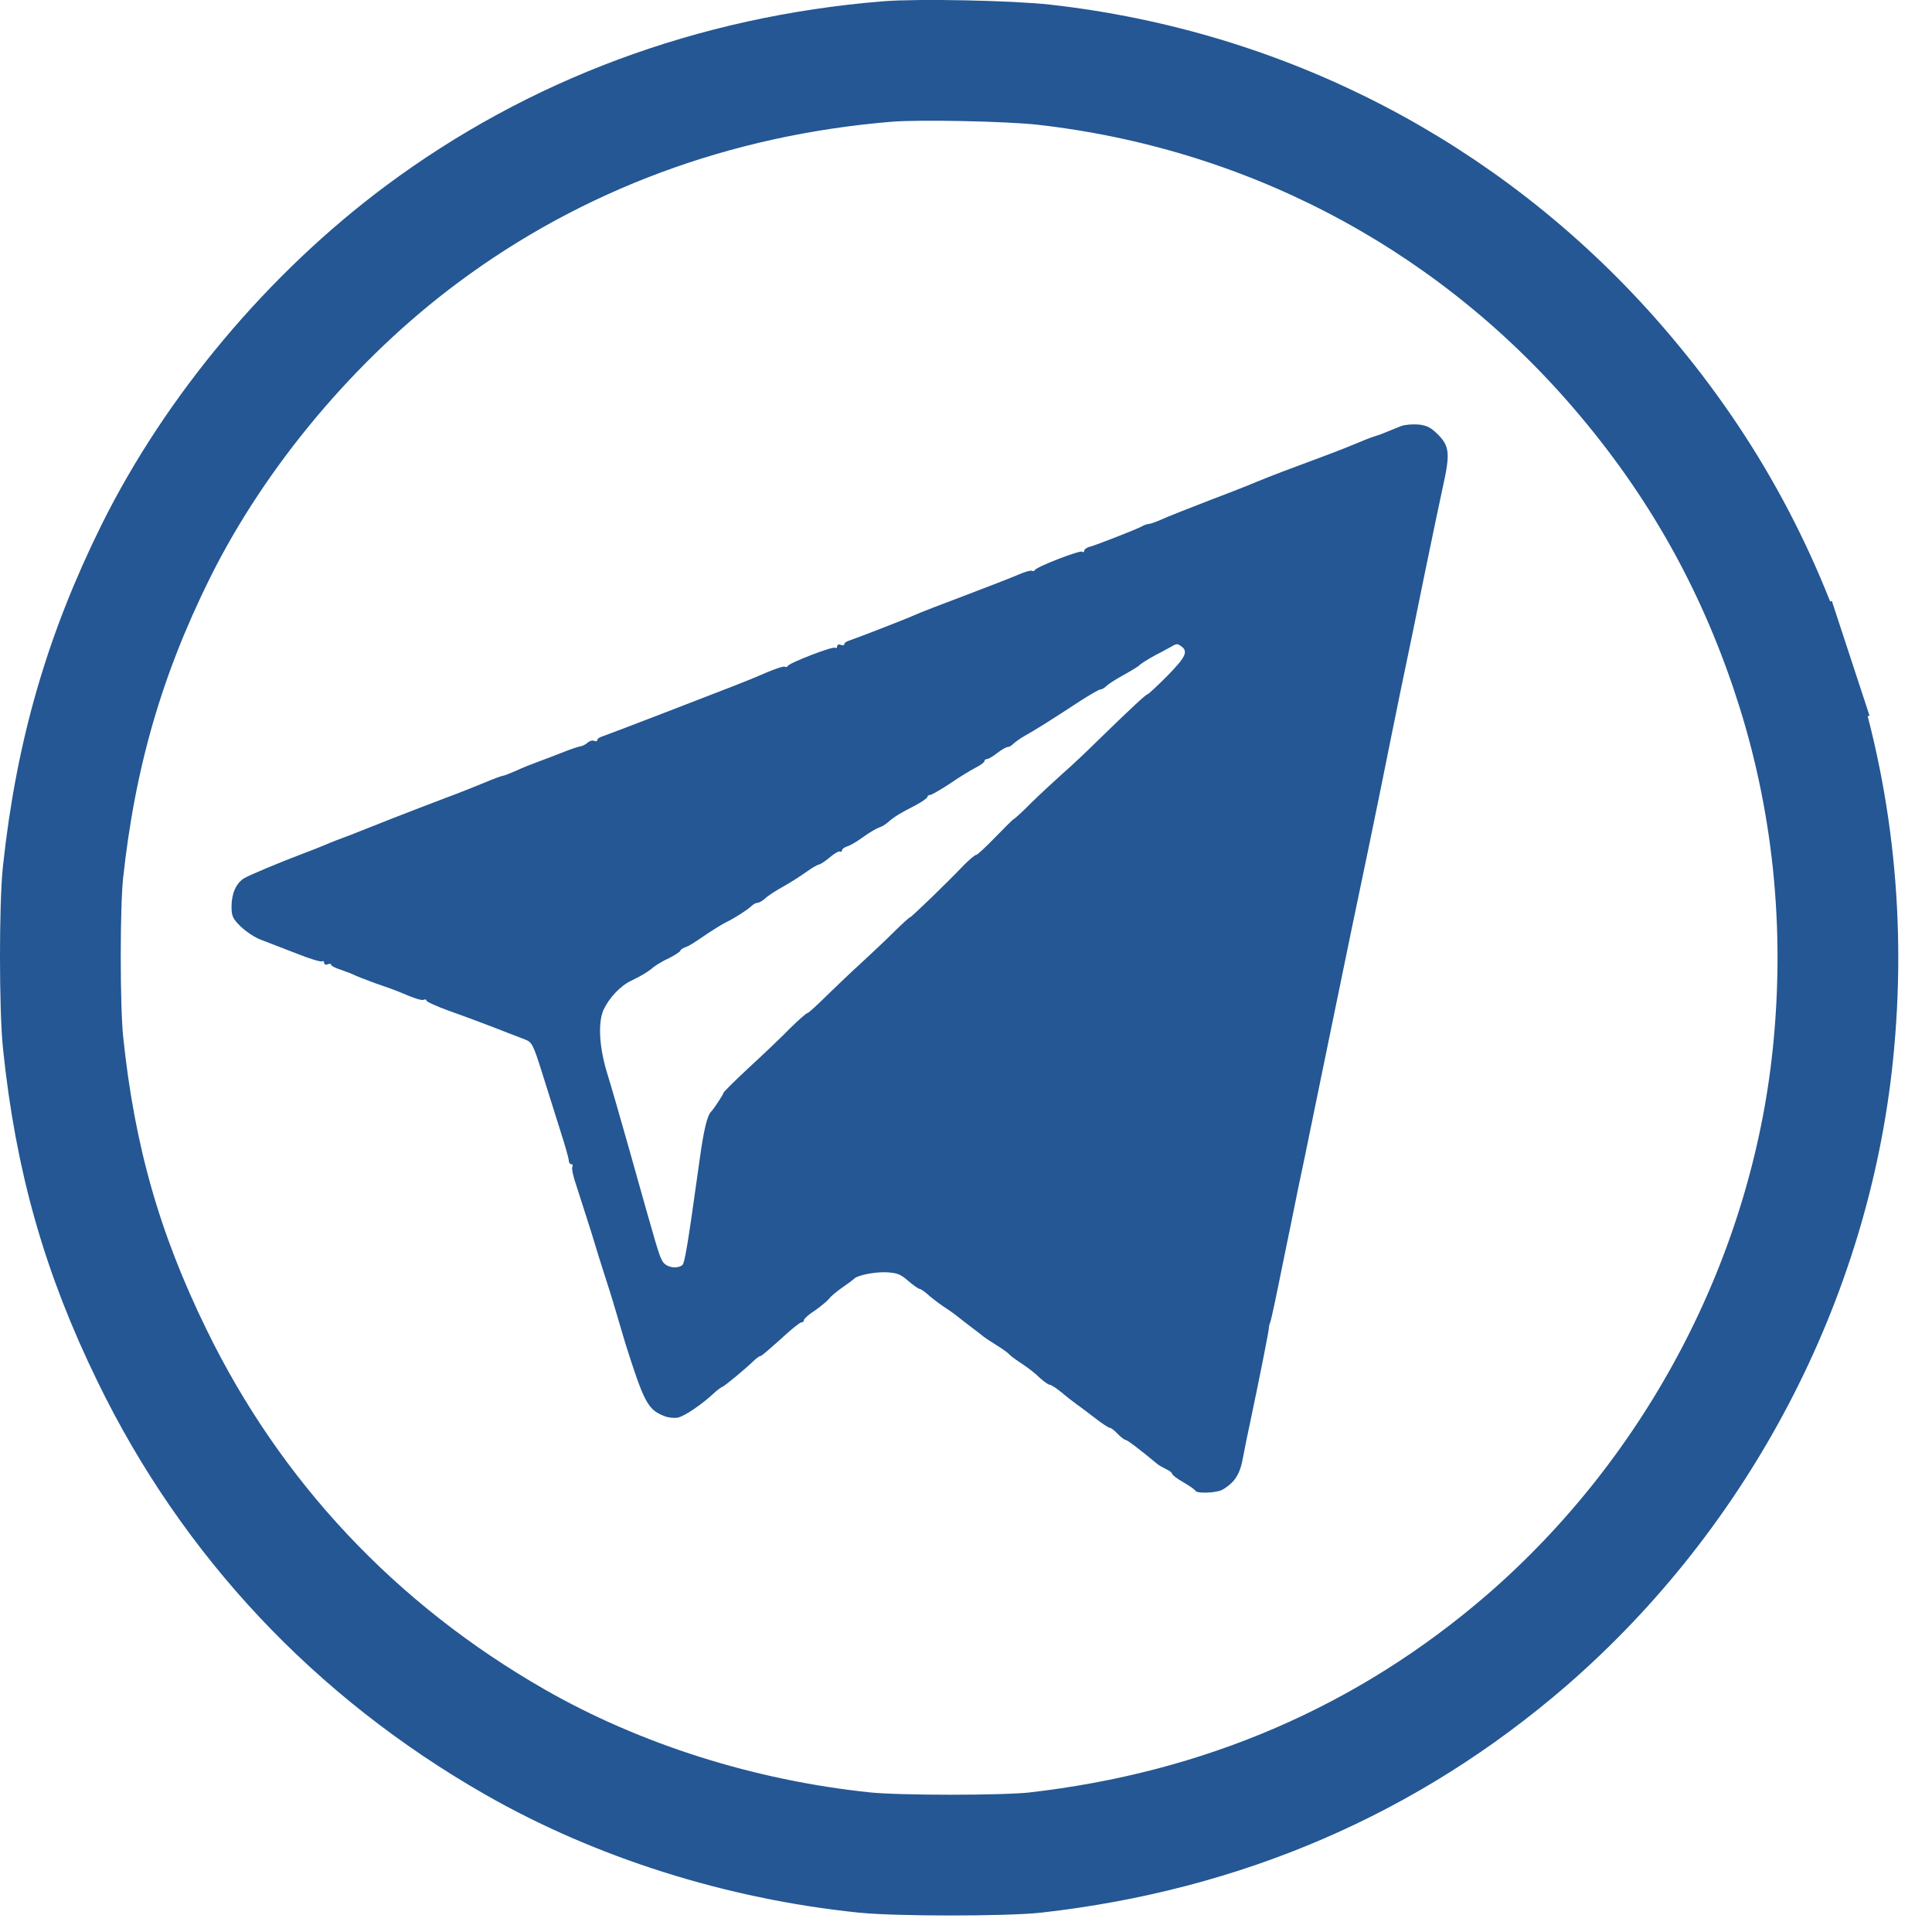
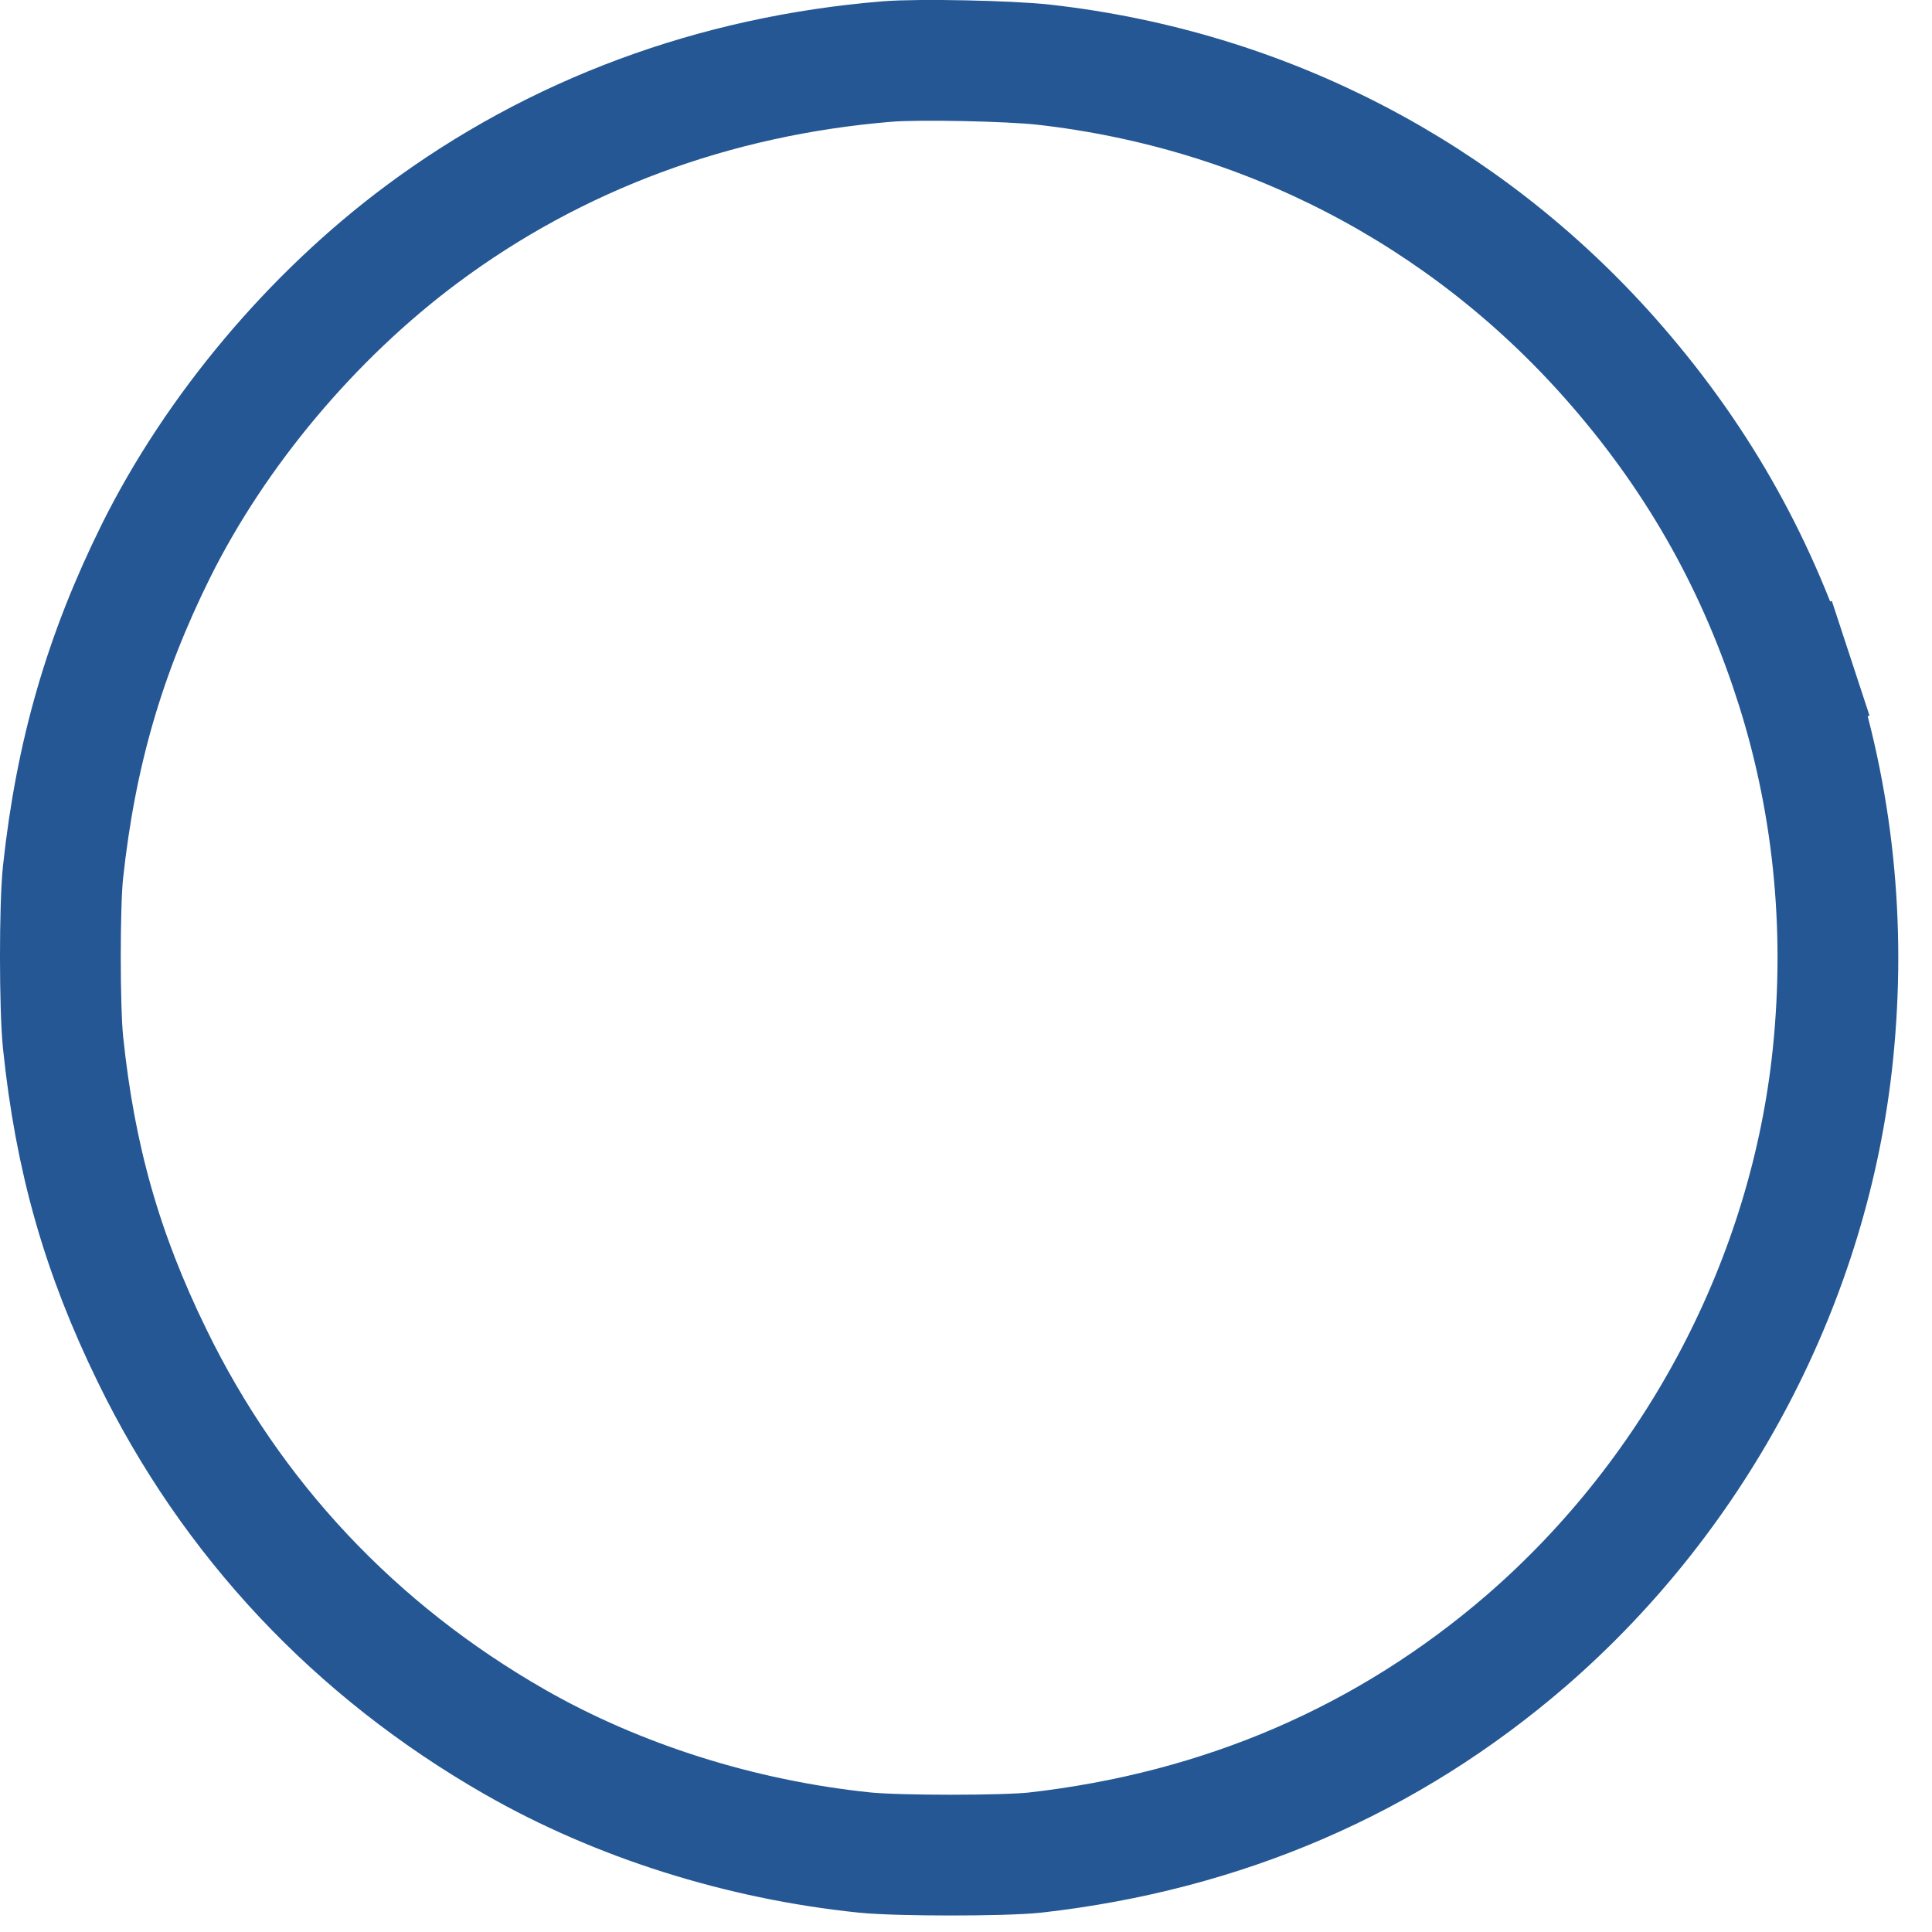
<svg xmlns="http://www.w3.org/2000/svg" width="32" height="32" viewBox="0 0 32 32" fill="none">
  <path d="M14.696 1.019L14.695 1.019C11.822 1.255 9.197 2.235 6.989 3.879C5.166 5.236 3.573 7.135 2.582 9.128C1.731 10.846 1.256 12.483 1.044 14.445C0.985 14.992 0.985 16.7 1.045 17.272L1.045 17.272C1.245 19.192 1.69 20.757 2.518 22.452L2.519 22.454C3.834 25.157 5.884 27.339 8.529 28.853C10.227 29.825 12.259 30.471 14.322 30.684C14.887 30.741 16.621 30.74 17.14 30.685C20.258 30.333 22.993 29.15 25.285 27.17C28.128 24.706 29.976 21.174 30.358 17.471C30.58 15.32 30.358 13.21 29.703 11.215L30.653 10.903L29.703 11.215C29.049 9.225 28.06 7.506 26.67 5.935C24.247 3.199 20.945 1.485 17.295 1.072C16.719 1.007 15.203 0.977 14.696 1.019Z" stroke="#245793" stroke-width="2" />
-   <path d="M23.21 7.056C23.147 7.08 23.041 7.124 22.974 7.151C22.911 7.179 22.812 7.215 22.757 7.231C22.702 7.247 22.553 7.306 22.423 7.362C22.203 7.453 22.045 7.513 21.255 7.807C21.089 7.87 20.896 7.946 20.822 7.977C20.751 8.009 20.401 8.148 20.043 8.283C19.685 8.422 19.319 8.565 19.228 8.609C19.138 8.648 19.044 8.68 19.02 8.68C19 8.68 18.949 8.696 18.91 8.72C18.831 8.764 18.174 9.022 18.048 9.057C17.997 9.069 17.958 9.101 17.958 9.121C17.958 9.145 17.942 9.153 17.922 9.137C17.879 9.113 17.159 9.391 17.14 9.443C17.132 9.458 17.112 9.466 17.092 9.454C17.077 9.443 16.974 9.47 16.868 9.518C16.766 9.562 16.368 9.717 15.991 9.86C15.613 10.002 15.232 10.149 15.145 10.189C14.976 10.265 14.165 10.578 14.055 10.614C14.016 10.626 13.984 10.65 13.984 10.67C13.984 10.69 13.957 10.693 13.925 10.681C13.894 10.666 13.866 10.678 13.866 10.705C13.866 10.729 13.851 10.741 13.831 10.729C13.792 10.701 13.064 10.983 13.048 11.031C13.04 11.047 13.017 11.055 13.001 11.043C12.981 11.031 12.848 11.075 12.698 11.138C12.553 11.202 12.309 11.301 12.155 11.361C12.006 11.42 11.463 11.627 10.955 11.825C10.448 12.02 9.999 12.191 9.964 12.202C9.925 12.214 9.893 12.238 9.893 12.258C9.893 12.278 9.869 12.282 9.838 12.27C9.81 12.258 9.759 12.274 9.732 12.302C9.7 12.329 9.649 12.357 9.618 12.361C9.586 12.365 9.46 12.405 9.342 12.453C9.224 12.5 9.035 12.572 8.929 12.611C8.819 12.651 8.646 12.719 8.548 12.766C8.445 12.81 8.347 12.85 8.327 12.85C8.308 12.85 8.162 12.905 8.001 12.973C7.84 13.04 7.548 13.155 7.352 13.227C7.155 13.302 6.781 13.445 6.526 13.545C6.266 13.648 5.943 13.775 5.802 13.831C5.66 13.882 5.467 13.957 5.369 14.001C5.271 14.041 5.121 14.101 5.035 14.132C4.614 14.291 4.122 14.498 4.039 14.549C3.909 14.633 3.835 14.803 3.835 15.014C3.835 15.173 3.854 15.216 3.988 15.347C4.075 15.431 4.228 15.534 4.334 15.57C4.437 15.609 4.696 15.709 4.909 15.792C5.125 15.88 5.314 15.935 5.334 15.923C5.353 15.911 5.369 15.923 5.369 15.947C5.369 15.975 5.397 15.987 5.428 15.971C5.459 15.959 5.487 15.963 5.487 15.983C5.487 15.999 5.562 16.038 5.656 16.066C5.747 16.098 5.841 16.134 5.861 16.145C5.884 16.161 6.042 16.221 6.215 16.285C6.388 16.344 6.565 16.408 6.608 16.427C6.876 16.543 6.994 16.578 7.025 16.558C7.045 16.547 7.061 16.555 7.061 16.57C7.061 16.59 7.226 16.666 7.423 16.737C7.812 16.876 8.209 17.027 8.437 17.118C8.512 17.146 8.63 17.19 8.697 17.218C8.811 17.261 8.831 17.297 8.984 17.785C9.075 18.075 9.209 18.5 9.283 18.735C9.358 18.969 9.421 19.187 9.421 19.223C9.421 19.255 9.441 19.283 9.464 19.283C9.484 19.283 9.492 19.302 9.48 19.326C9.464 19.35 9.496 19.497 9.551 19.652C9.602 19.811 9.712 20.152 9.795 20.414C9.873 20.676 9.972 20.99 10.011 21.109C10.05 21.228 10.141 21.514 10.208 21.744C10.275 21.975 10.345 22.205 10.361 22.261C10.664 23.218 10.731 23.345 10.987 23.448C11.054 23.48 11.164 23.492 11.227 23.48C11.341 23.456 11.62 23.265 11.821 23.079C11.876 23.027 11.939 22.98 11.962 22.972C12.006 22.956 12.36 22.662 12.497 22.527C12.537 22.491 12.58 22.459 12.6 22.459C12.615 22.459 12.761 22.332 12.93 22.181C13.095 22.026 13.249 21.903 13.272 21.903C13.296 21.903 13.316 21.887 13.316 21.864C13.316 21.844 13.398 21.768 13.505 21.701C13.607 21.629 13.709 21.542 13.737 21.506C13.76 21.471 13.858 21.391 13.953 21.324C14.047 21.26 14.13 21.197 14.142 21.185C14.189 21.125 14.472 21.066 14.673 21.073C14.858 21.081 14.917 21.105 15.043 21.216C15.129 21.288 15.212 21.348 15.232 21.348C15.247 21.348 15.306 21.387 15.361 21.435C15.416 21.486 15.53 21.574 15.617 21.633C15.704 21.689 15.81 21.764 15.853 21.8C15.896 21.836 16.003 21.915 16.089 21.983C16.176 22.046 16.266 22.118 16.29 22.138C16.313 22.157 16.408 22.221 16.506 22.281C16.601 22.34 16.699 22.408 16.719 22.436C16.742 22.459 16.837 22.531 16.935 22.594C17.033 22.658 17.163 22.761 17.226 22.825C17.293 22.884 17.364 22.936 17.387 22.936C17.411 22.936 17.501 22.995 17.588 23.067C17.671 23.138 17.781 23.222 17.824 23.253C17.871 23.285 18.009 23.389 18.127 23.48C18.249 23.575 18.363 23.651 18.387 23.651C18.406 23.651 18.461 23.694 18.512 23.75C18.564 23.802 18.623 23.849 18.642 23.849C18.67 23.849 18.89 24.016 19.166 24.246C19.193 24.27 19.26 24.306 19.315 24.334C19.37 24.357 19.413 24.393 19.413 24.409C19.413 24.429 19.496 24.492 19.602 24.552C19.704 24.612 19.795 24.675 19.799 24.691C19.823 24.743 20.153 24.727 20.247 24.675C20.46 24.548 20.542 24.413 20.593 24.115C20.613 24 20.668 23.738 20.712 23.532C20.857 22.849 21.022 22.015 21.018 21.987C21.015 21.975 21.026 21.935 21.038 21.903C21.054 21.872 21.144 21.443 21.243 20.95C21.345 20.458 21.459 19.894 21.498 19.7C21.542 19.501 21.672 18.87 21.79 18.29C22.018 17.174 22.332 15.661 22.399 15.332C22.635 14.212 22.734 13.723 22.852 13.148C22.926 12.774 23.076 12.043 23.182 11.519C23.292 10.995 23.481 10.082 23.599 9.494C23.721 8.903 23.855 8.259 23.898 8.065C24.02 7.521 24.008 7.394 23.827 7.207C23.705 7.084 23.639 7.048 23.501 7.032C23.406 7.024 23.276 7.032 23.21 7.056ZM19.555 10.697C19.685 10.785 19.649 10.872 19.343 11.186C19.173 11.357 19.02 11.499 19.008 11.499C18.981 11.499 18.733 11.73 18.154 12.294C17.989 12.457 17.741 12.691 17.604 12.81C17.47 12.929 17.234 13.148 17.084 13.294C16.935 13.445 16.805 13.564 16.793 13.564C16.785 13.564 16.648 13.699 16.49 13.862C16.333 14.025 16.188 14.16 16.168 14.16C16.148 14.16 16.058 14.236 15.967 14.327C15.692 14.617 15.094 15.193 15.074 15.193C15.062 15.193 14.94 15.304 14.803 15.439C14.665 15.578 14.421 15.804 14.268 15.947C14.11 16.09 13.851 16.336 13.693 16.491C13.532 16.65 13.39 16.781 13.371 16.781C13.355 16.781 13.229 16.892 13.091 17.027C12.958 17.166 12.651 17.456 12.415 17.674C12.179 17.893 11.982 18.087 11.982 18.103C11.978 18.131 11.825 18.365 11.781 18.409C11.714 18.473 11.655 18.715 11.585 19.231C11.384 20.672 11.341 20.93 11.297 20.958C11.199 21.022 11.038 20.99 10.979 20.899C10.92 20.811 10.892 20.712 10.424 19.044C10.279 18.532 10.117 17.968 10.062 17.794C9.925 17.353 9.901 16.948 9.995 16.729C10.086 16.531 10.271 16.332 10.452 16.245C10.629 16.161 10.743 16.09 10.825 16.018C10.865 15.987 10.979 15.915 11.085 15.868C11.187 15.816 11.27 15.76 11.27 15.745C11.27 15.732 11.301 15.709 11.341 15.693C11.412 15.669 11.471 15.633 11.742 15.447C11.84 15.383 11.962 15.308 12.017 15.28C12.175 15.204 12.375 15.073 12.438 15.014C12.47 14.982 12.517 14.954 12.545 14.954C12.572 14.954 12.627 14.922 12.671 14.883C12.71 14.843 12.844 14.756 12.966 14.688C13.088 14.621 13.261 14.509 13.355 14.442C13.449 14.374 13.544 14.319 13.567 14.319C13.591 14.315 13.67 14.263 13.745 14.2C13.819 14.136 13.894 14.093 13.914 14.104C13.929 14.116 13.945 14.108 13.945 14.085C13.945 14.065 13.984 14.033 14.036 14.017C14.083 14.005 14.201 13.934 14.299 13.862C14.398 13.791 14.512 13.723 14.559 13.707C14.602 13.695 14.673 13.652 14.716 13.612C14.822 13.521 14.909 13.469 15.157 13.342C15.267 13.283 15.361 13.219 15.361 13.199C15.361 13.183 15.381 13.167 15.405 13.167C15.428 13.167 15.574 13.084 15.731 12.981C15.885 12.873 16.077 12.758 16.16 12.715C16.239 12.675 16.305 12.627 16.305 12.607C16.305 12.588 16.325 12.572 16.349 12.572C16.372 12.572 16.447 12.528 16.518 12.472C16.589 12.417 16.667 12.373 16.691 12.373C16.715 12.373 16.758 12.349 16.785 12.318C16.817 12.29 16.892 12.234 16.955 12.198C17.143 12.095 17.431 11.912 17.903 11.603C18.06 11.504 18.202 11.42 18.225 11.42C18.249 11.42 18.292 11.396 18.32 11.368C18.347 11.337 18.477 11.253 18.607 11.182C18.737 11.11 18.851 11.039 18.863 11.027C18.89 10.995 19.016 10.916 19.158 10.84C19.224 10.809 19.319 10.753 19.374 10.725C19.488 10.658 19.496 10.658 19.555 10.697Z" fill="#245793" />
</svg>